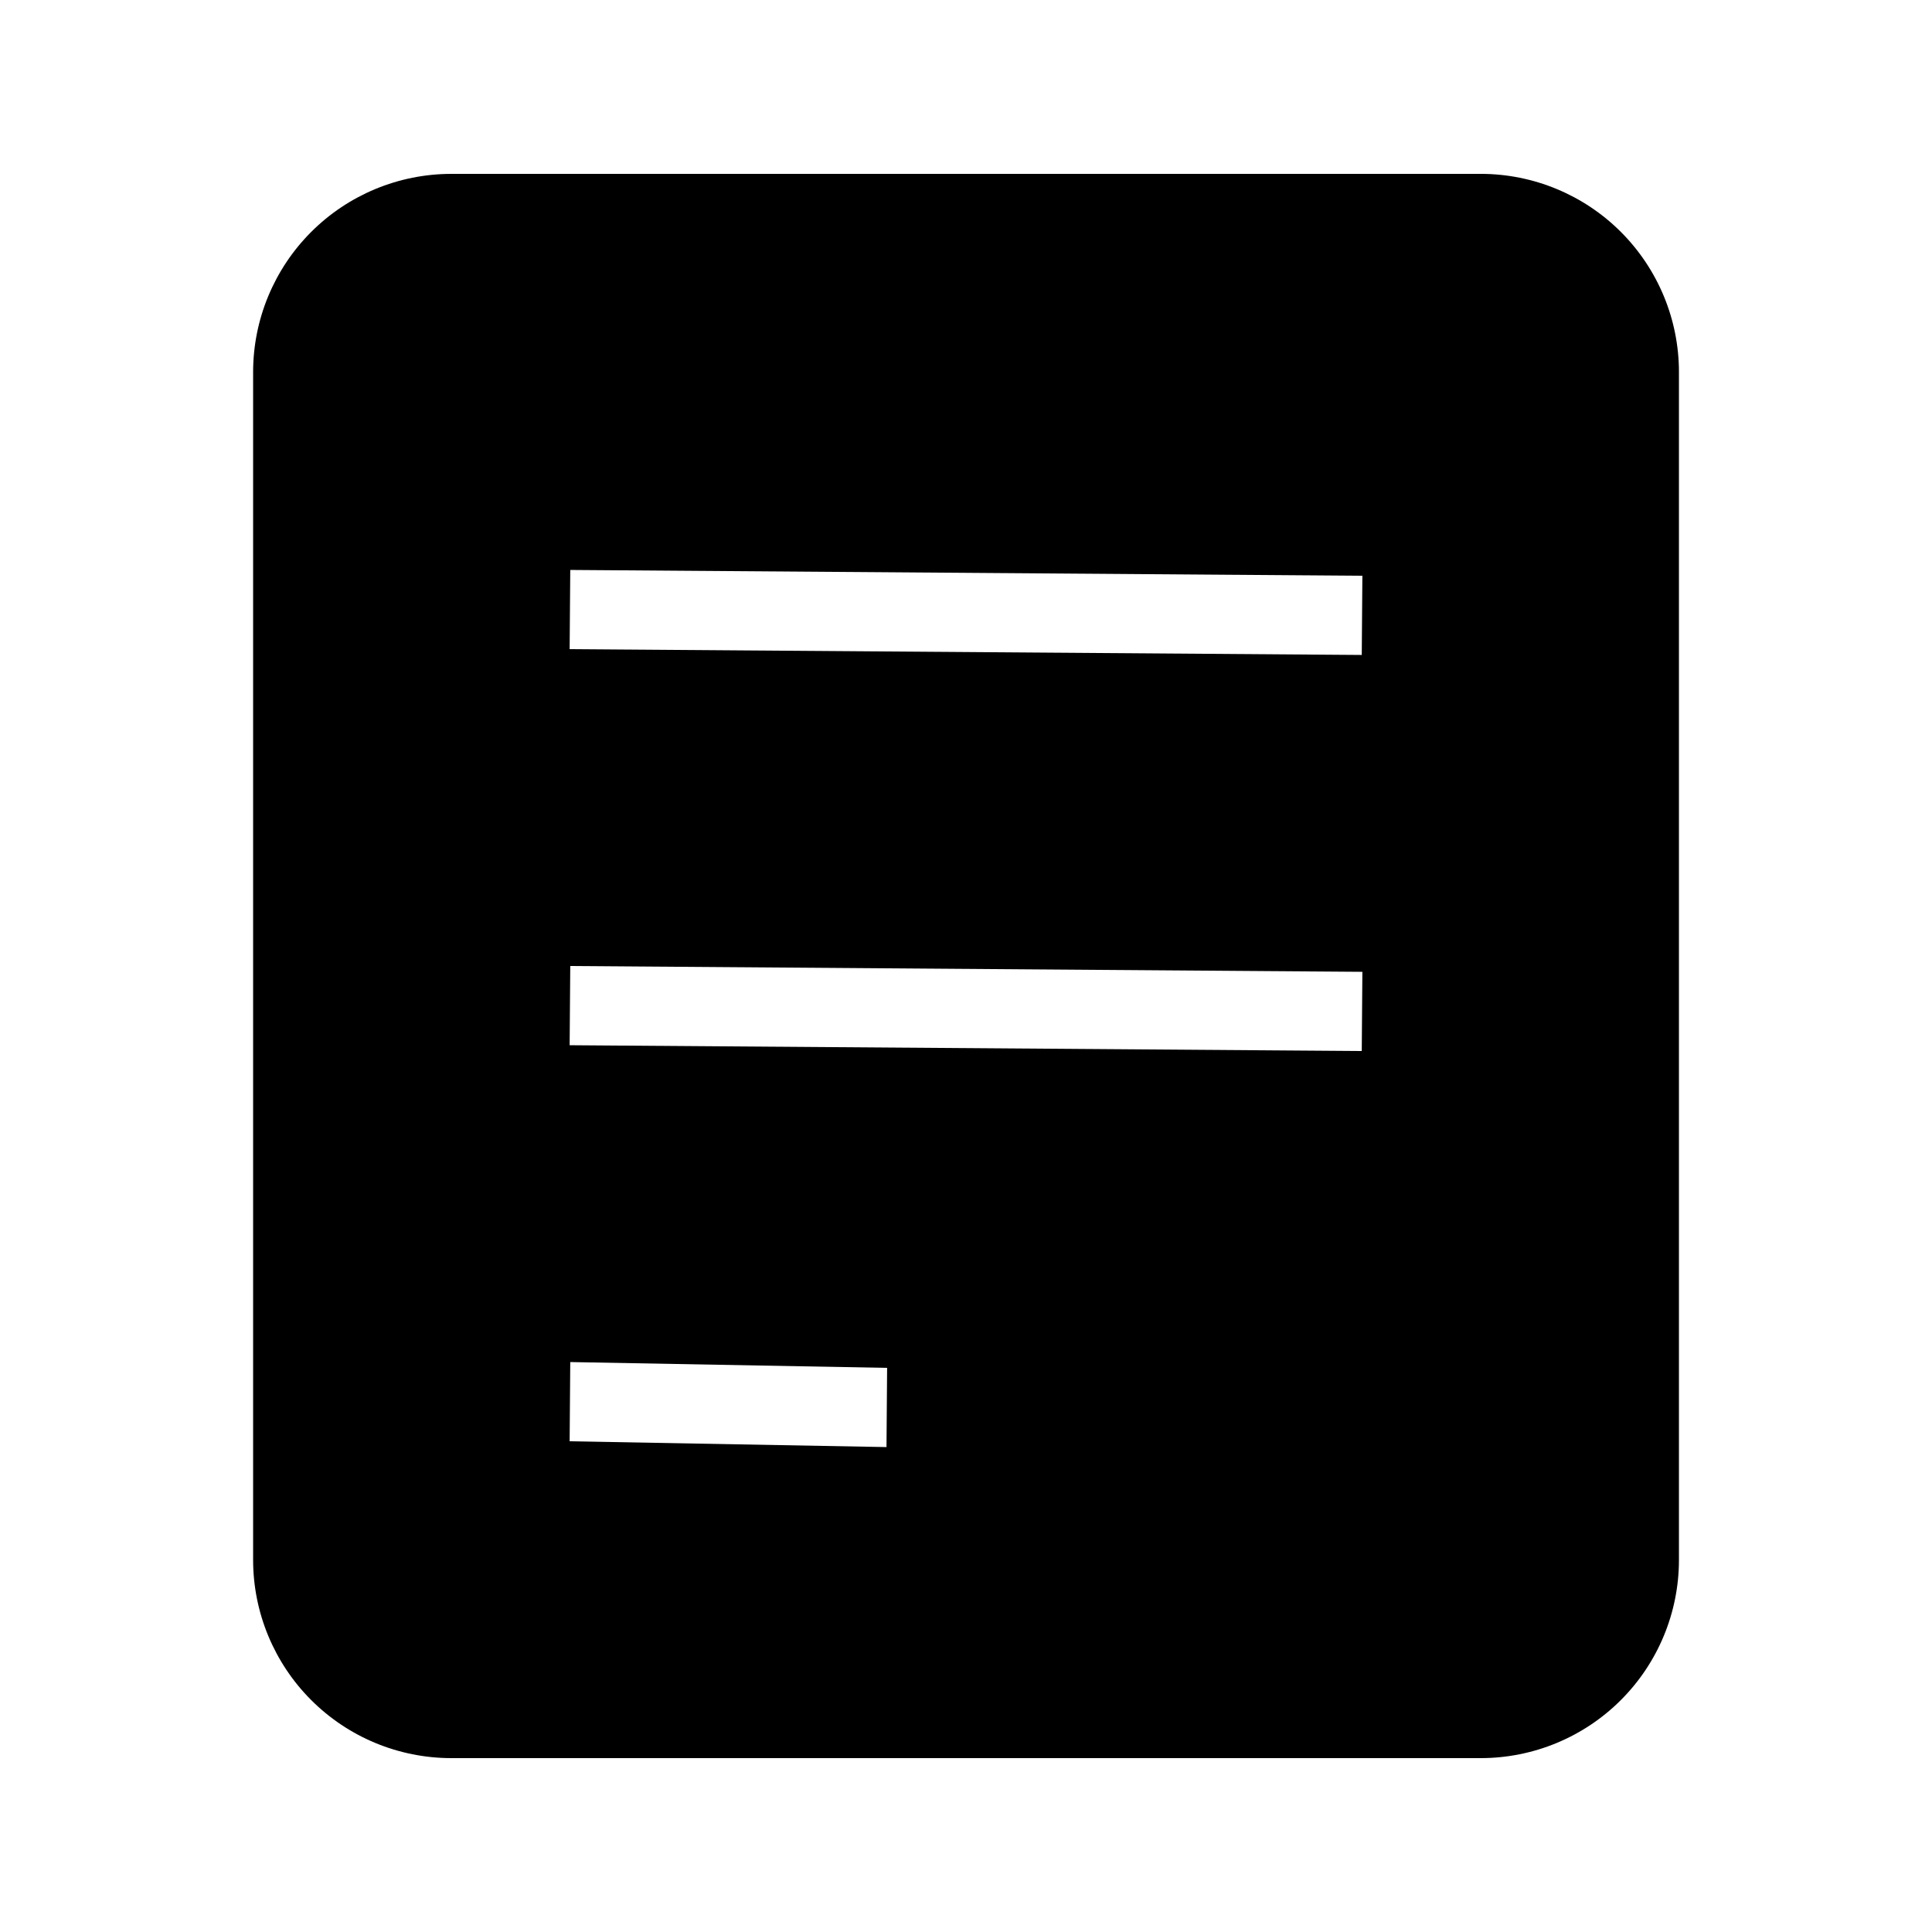
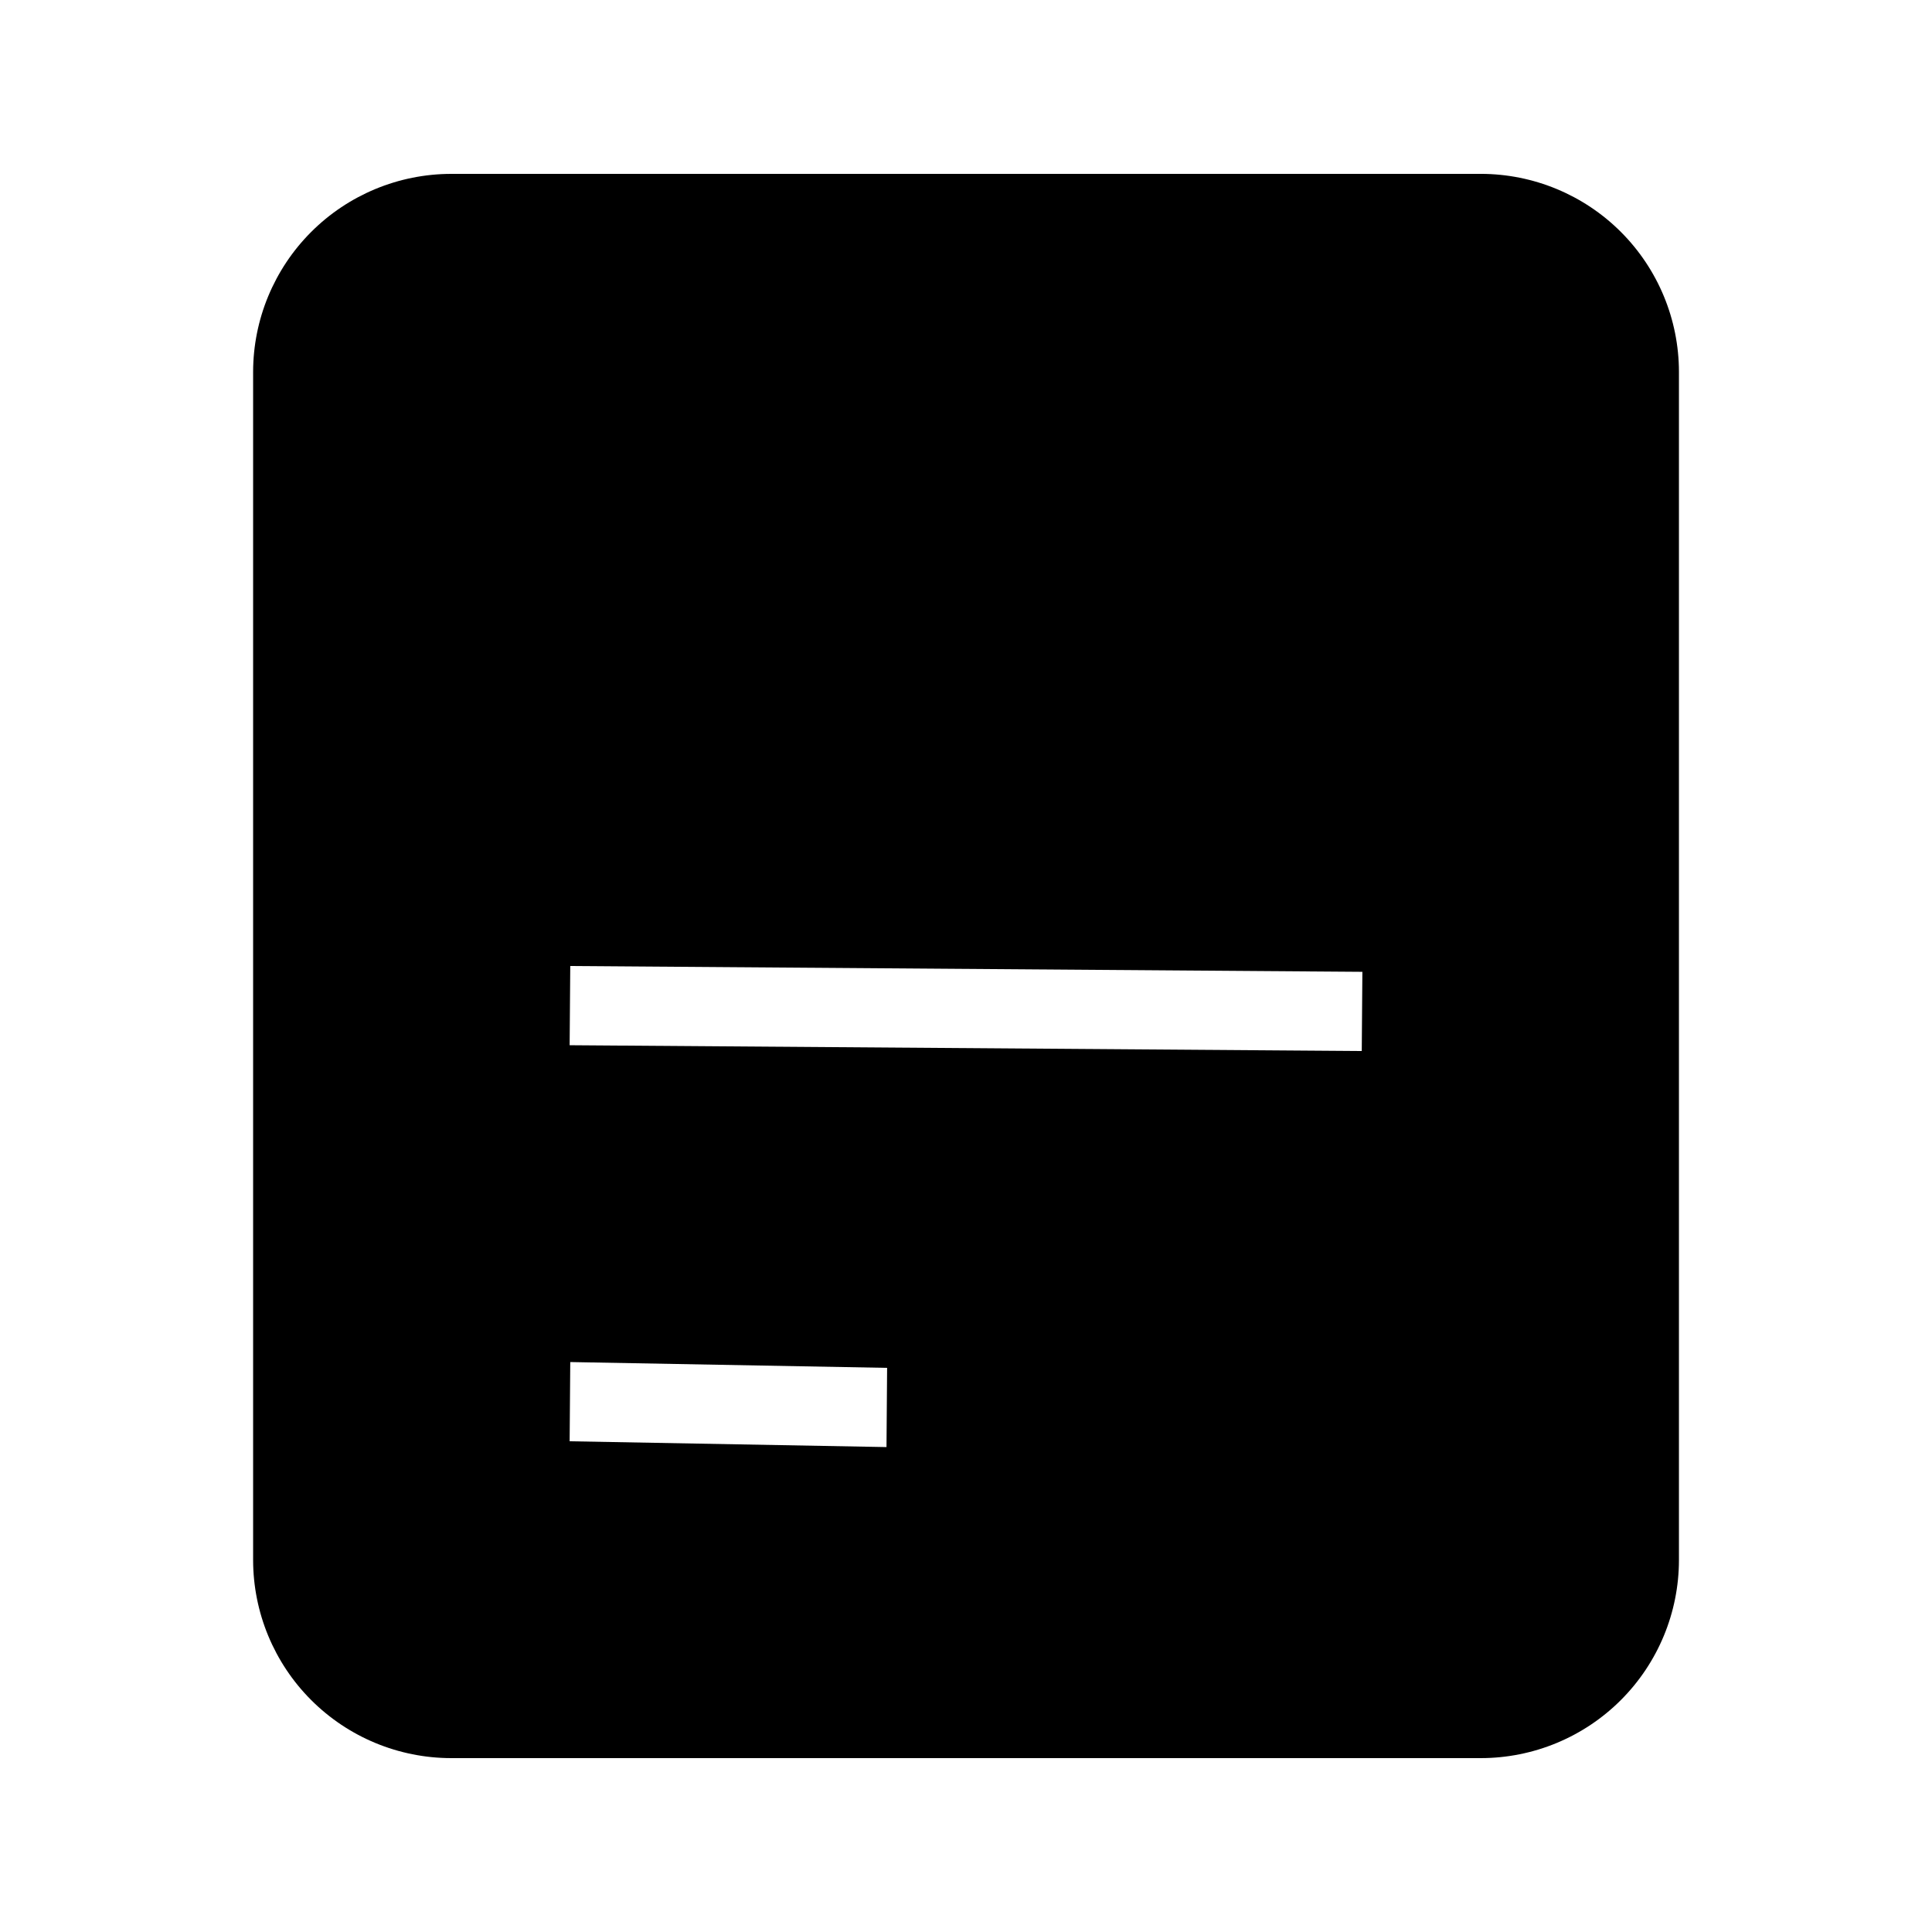
<svg xmlns="http://www.w3.org/2000/svg" fill="#000000" width="800px" height="800px" version="1.1" viewBox="144 144 512 512">
-   <path d="m536.45 190.08h-272.89c-13.914 0.016-27.254 5.547-37.094 15.387-9.84 9.84-15.371 23.18-15.387 37.094v314.88-0.004c0.016 13.914 5.547 27.254 15.387 37.094 9.84 9.84 23.18 15.375 37.094 15.387h272.9-0.004c13.914-0.012 27.254-5.547 37.094-15.387 9.84-9.84 15.375-23.18 15.387-37.094v-314.88c-0.012-13.914-5.547-27.254-15.387-37.094-9.84-9.84-23.18-15.371-37.094-15.387zm-157.52 337.41-83.969-1.539 0.164-20.992 83.969 1.539zm125.95-104.96-209.92-1.535 0.164-20.992 209.92 1.539zm0-104.96-209.92-1.535 0.164-20.992 209.92 1.539z" />
+   <path d="m536.45 190.08h-272.89c-13.914 0.016-27.254 5.547-37.094 15.387-9.84 9.84-15.371 23.18-15.387 37.094v314.88-0.004c0.016 13.914 5.547 27.254 15.387 37.094 9.84 9.84 23.18 15.375 37.094 15.387h272.9-0.004c13.914-0.012 27.254-5.547 37.094-15.387 9.84-9.84 15.375-23.18 15.387-37.094v-314.88c-0.012-13.914-5.547-27.254-15.387-37.094-9.84-9.84-23.18-15.371-37.094-15.387zm-157.52 337.41-83.969-1.539 0.164-20.992 83.969 1.539zm125.95-104.96-209.92-1.535 0.164-20.992 209.92 1.539zz" />
</svg>